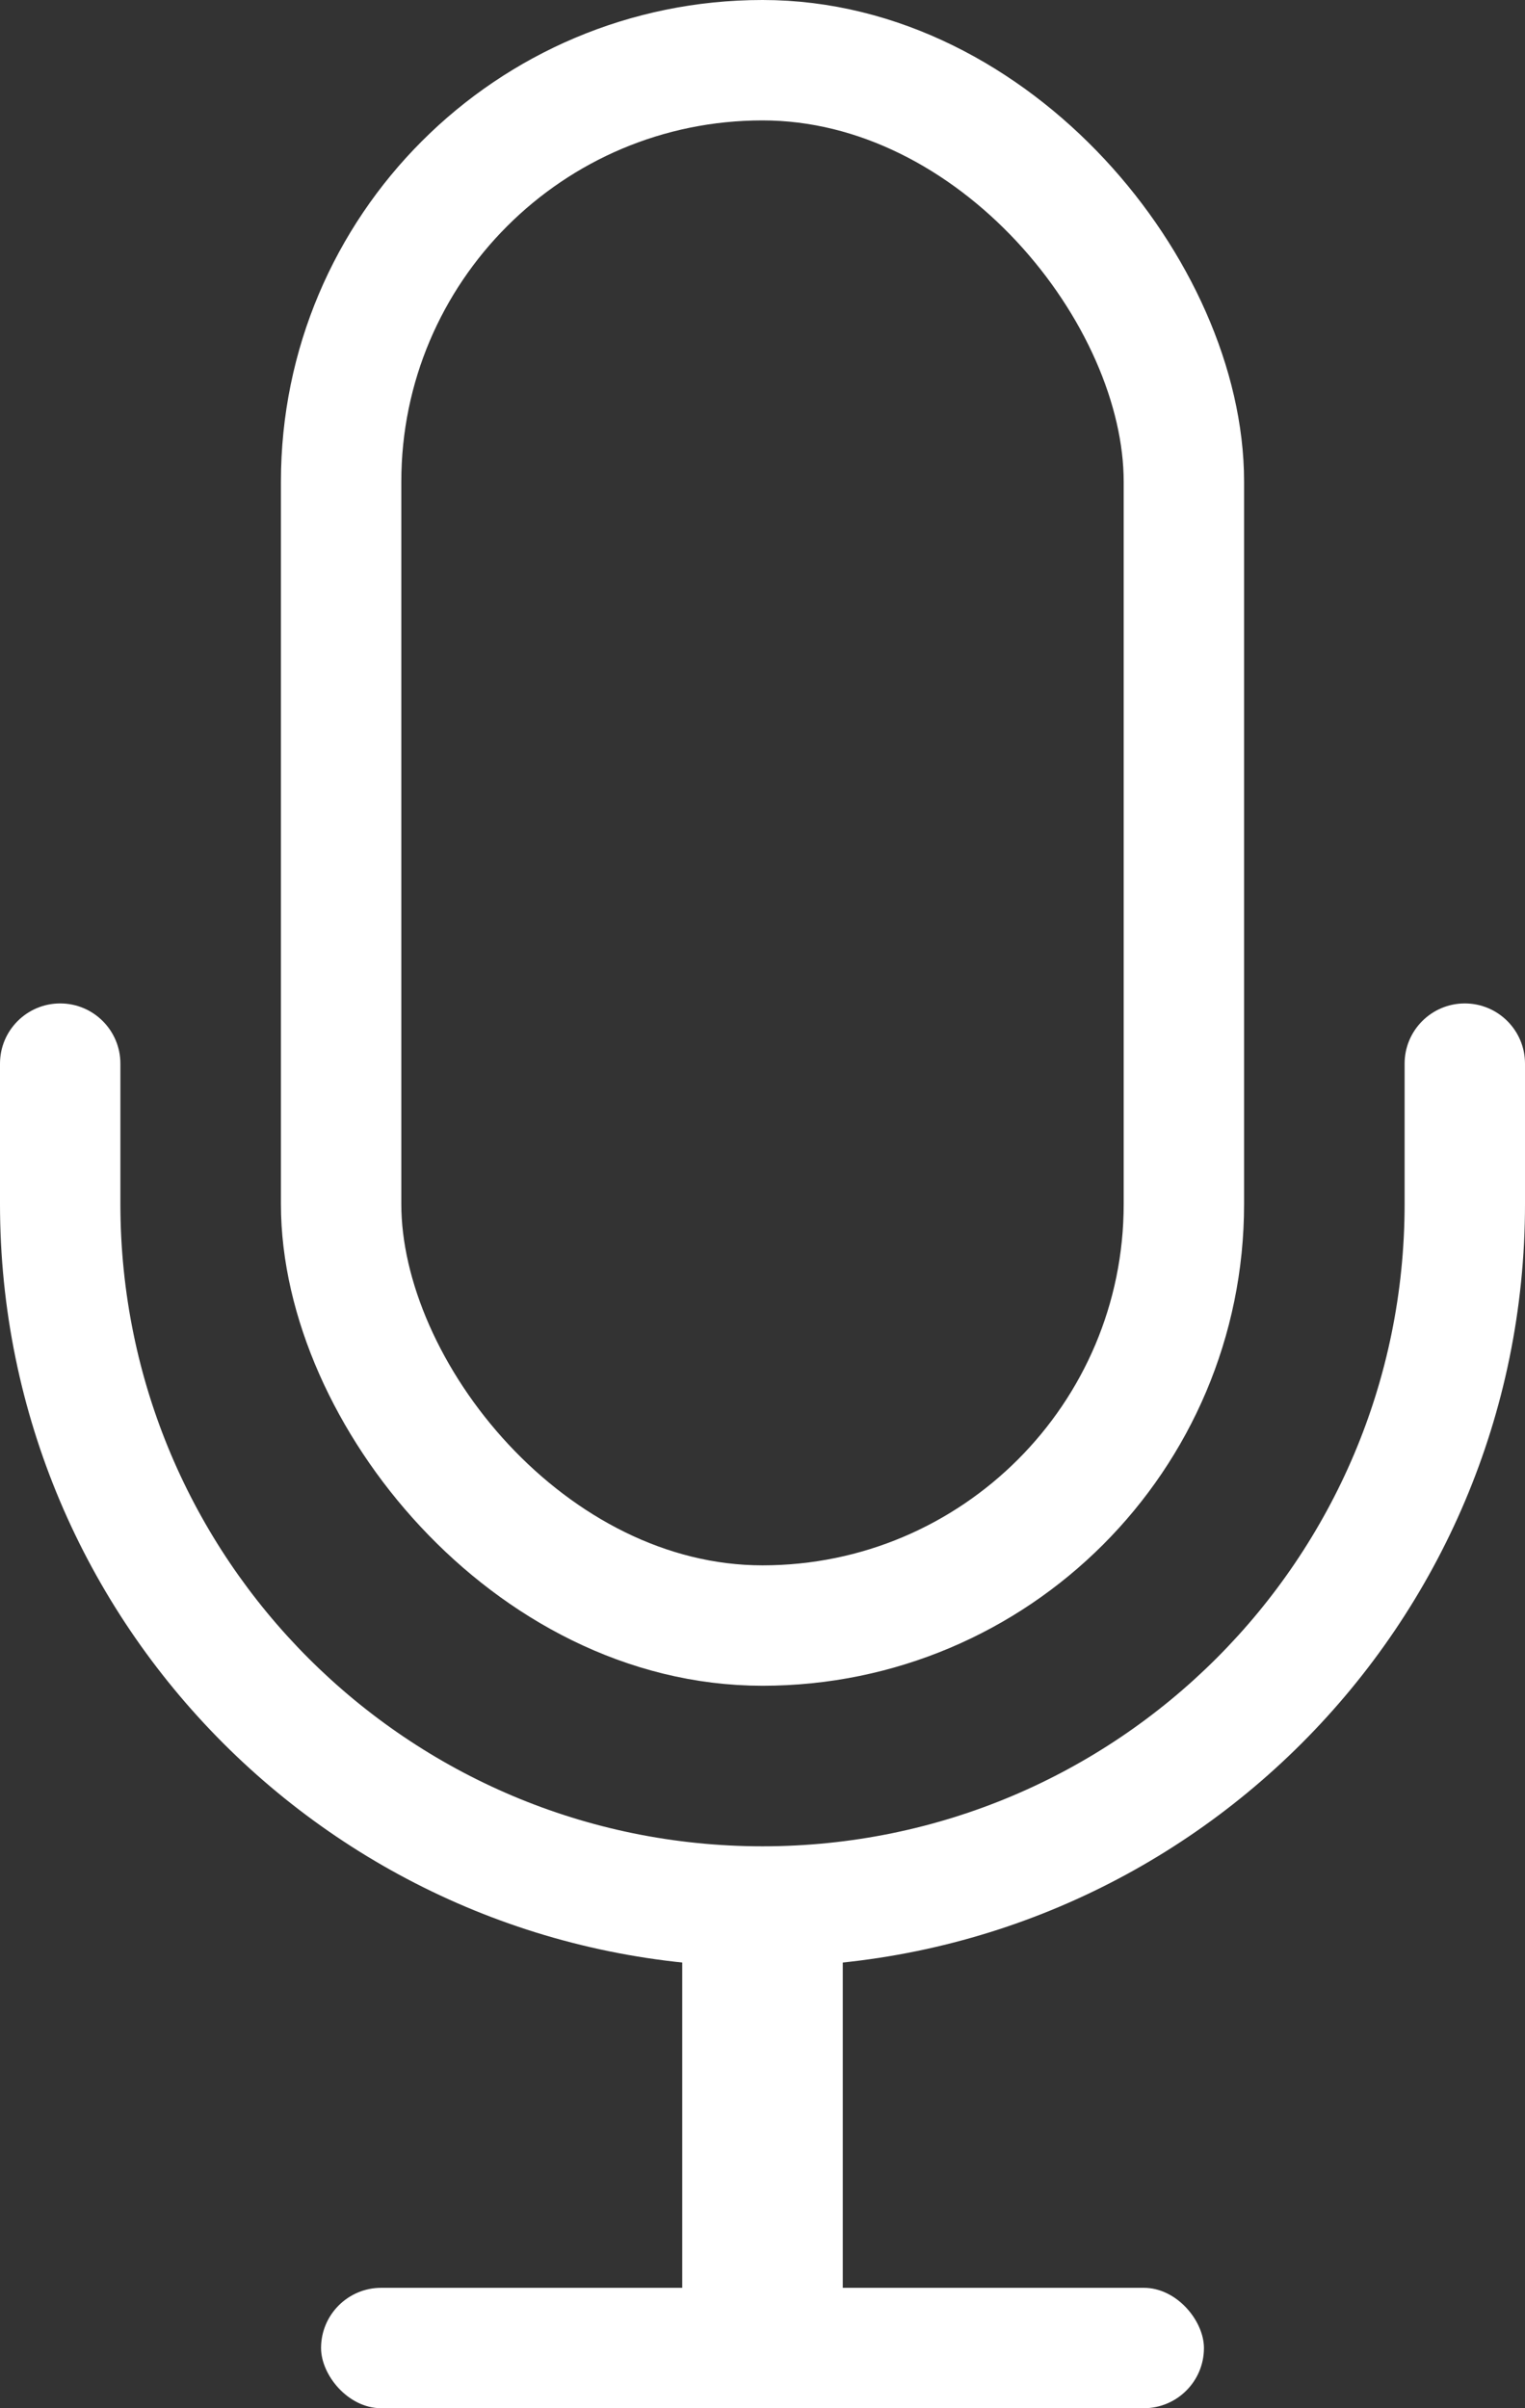
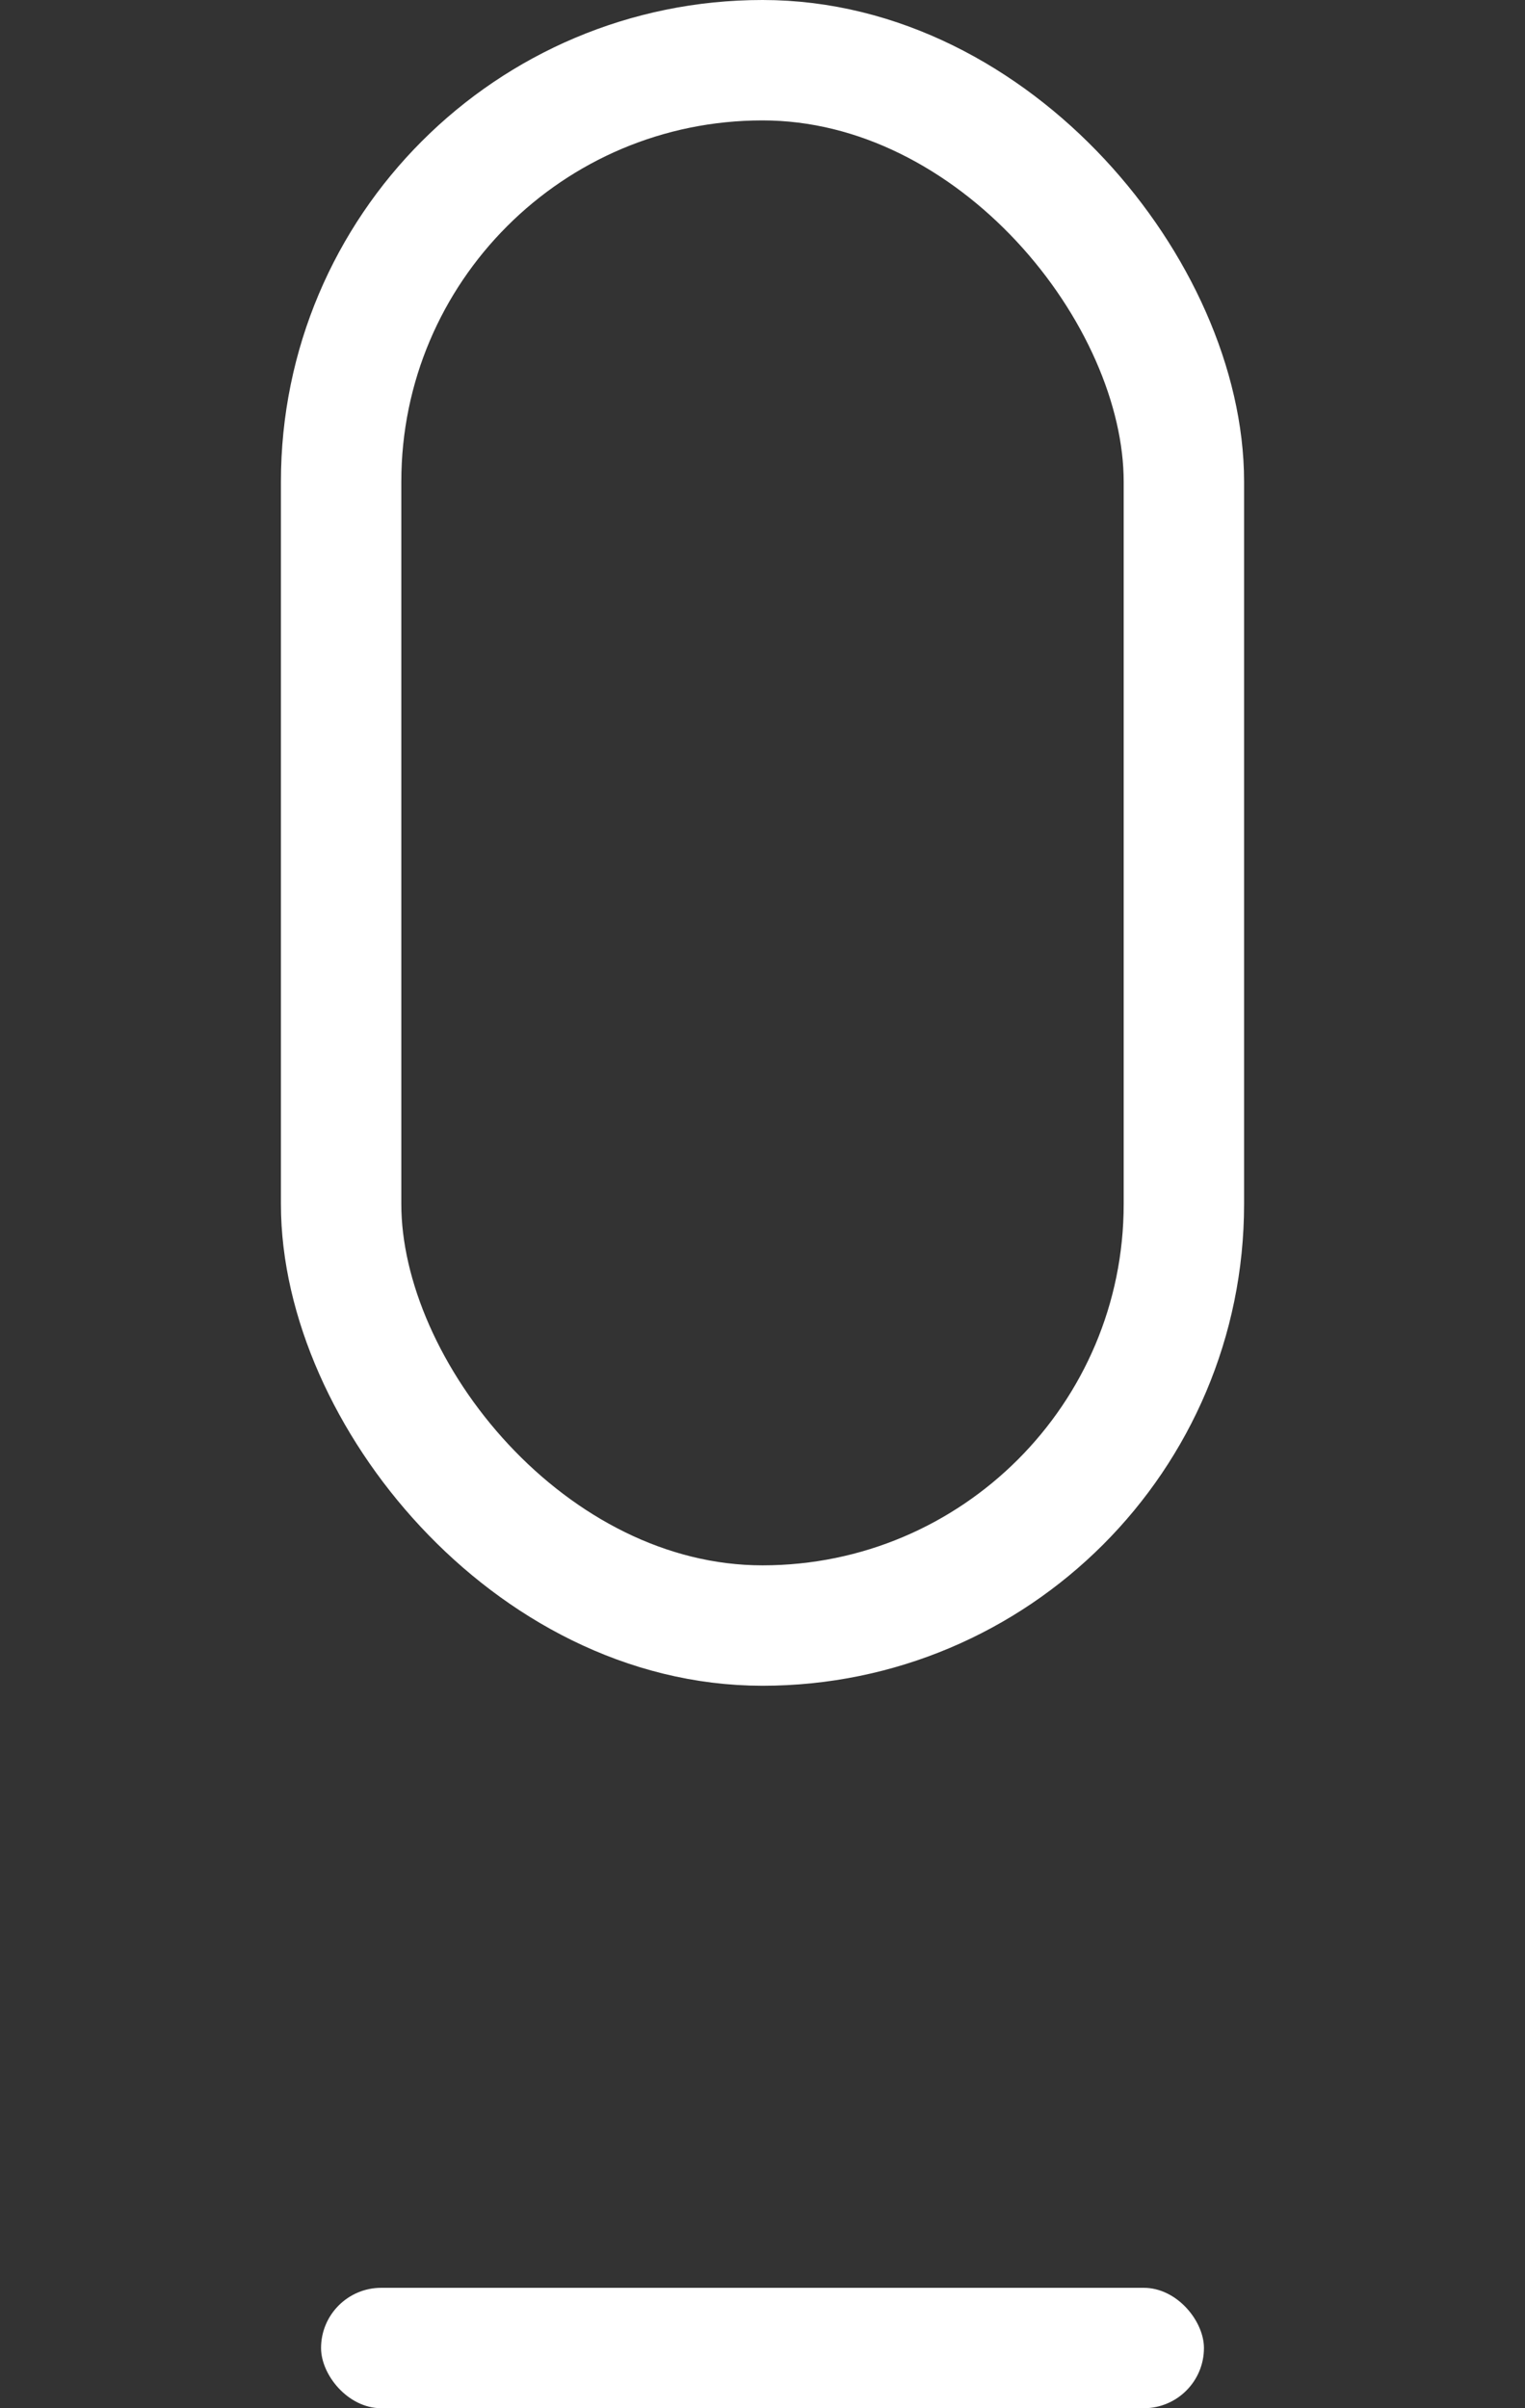
<svg xmlns="http://www.w3.org/2000/svg" width="38" height="60" viewBox="0 0 38 60" fill="none">
  <rect x="0" y="0" width="38" height="60" fill="#333333" stroke="none" />
  <rect x="8.5" y="1.5" width="21" height="39" rx="10.5" stroke="white" stroke-width="3" />
-   <rect x="17" y="48" width="4" height="10" fill="white" />
  <rect x="8" y="57" width="22" height="3" rx="1.5" fill="white" />
-   <path fill-rule="evenodd" clip-rule="evenodd" d="M1.5 25C0.672 25 0 25.672 0 26.5V30C0 40.493 8.507 49 19 49C29.493 49 38 40.493 38 30V26.5C38 25.672 37.328 25 36.5 25C35.672 25 35 25.672 35 26.5V30C35 38.837 27.837 46 19 46C10.163 46 3 38.837 3 30V26.5C3 25.672 2.328 25 1.5 25Z" fill="white" />
</svg>